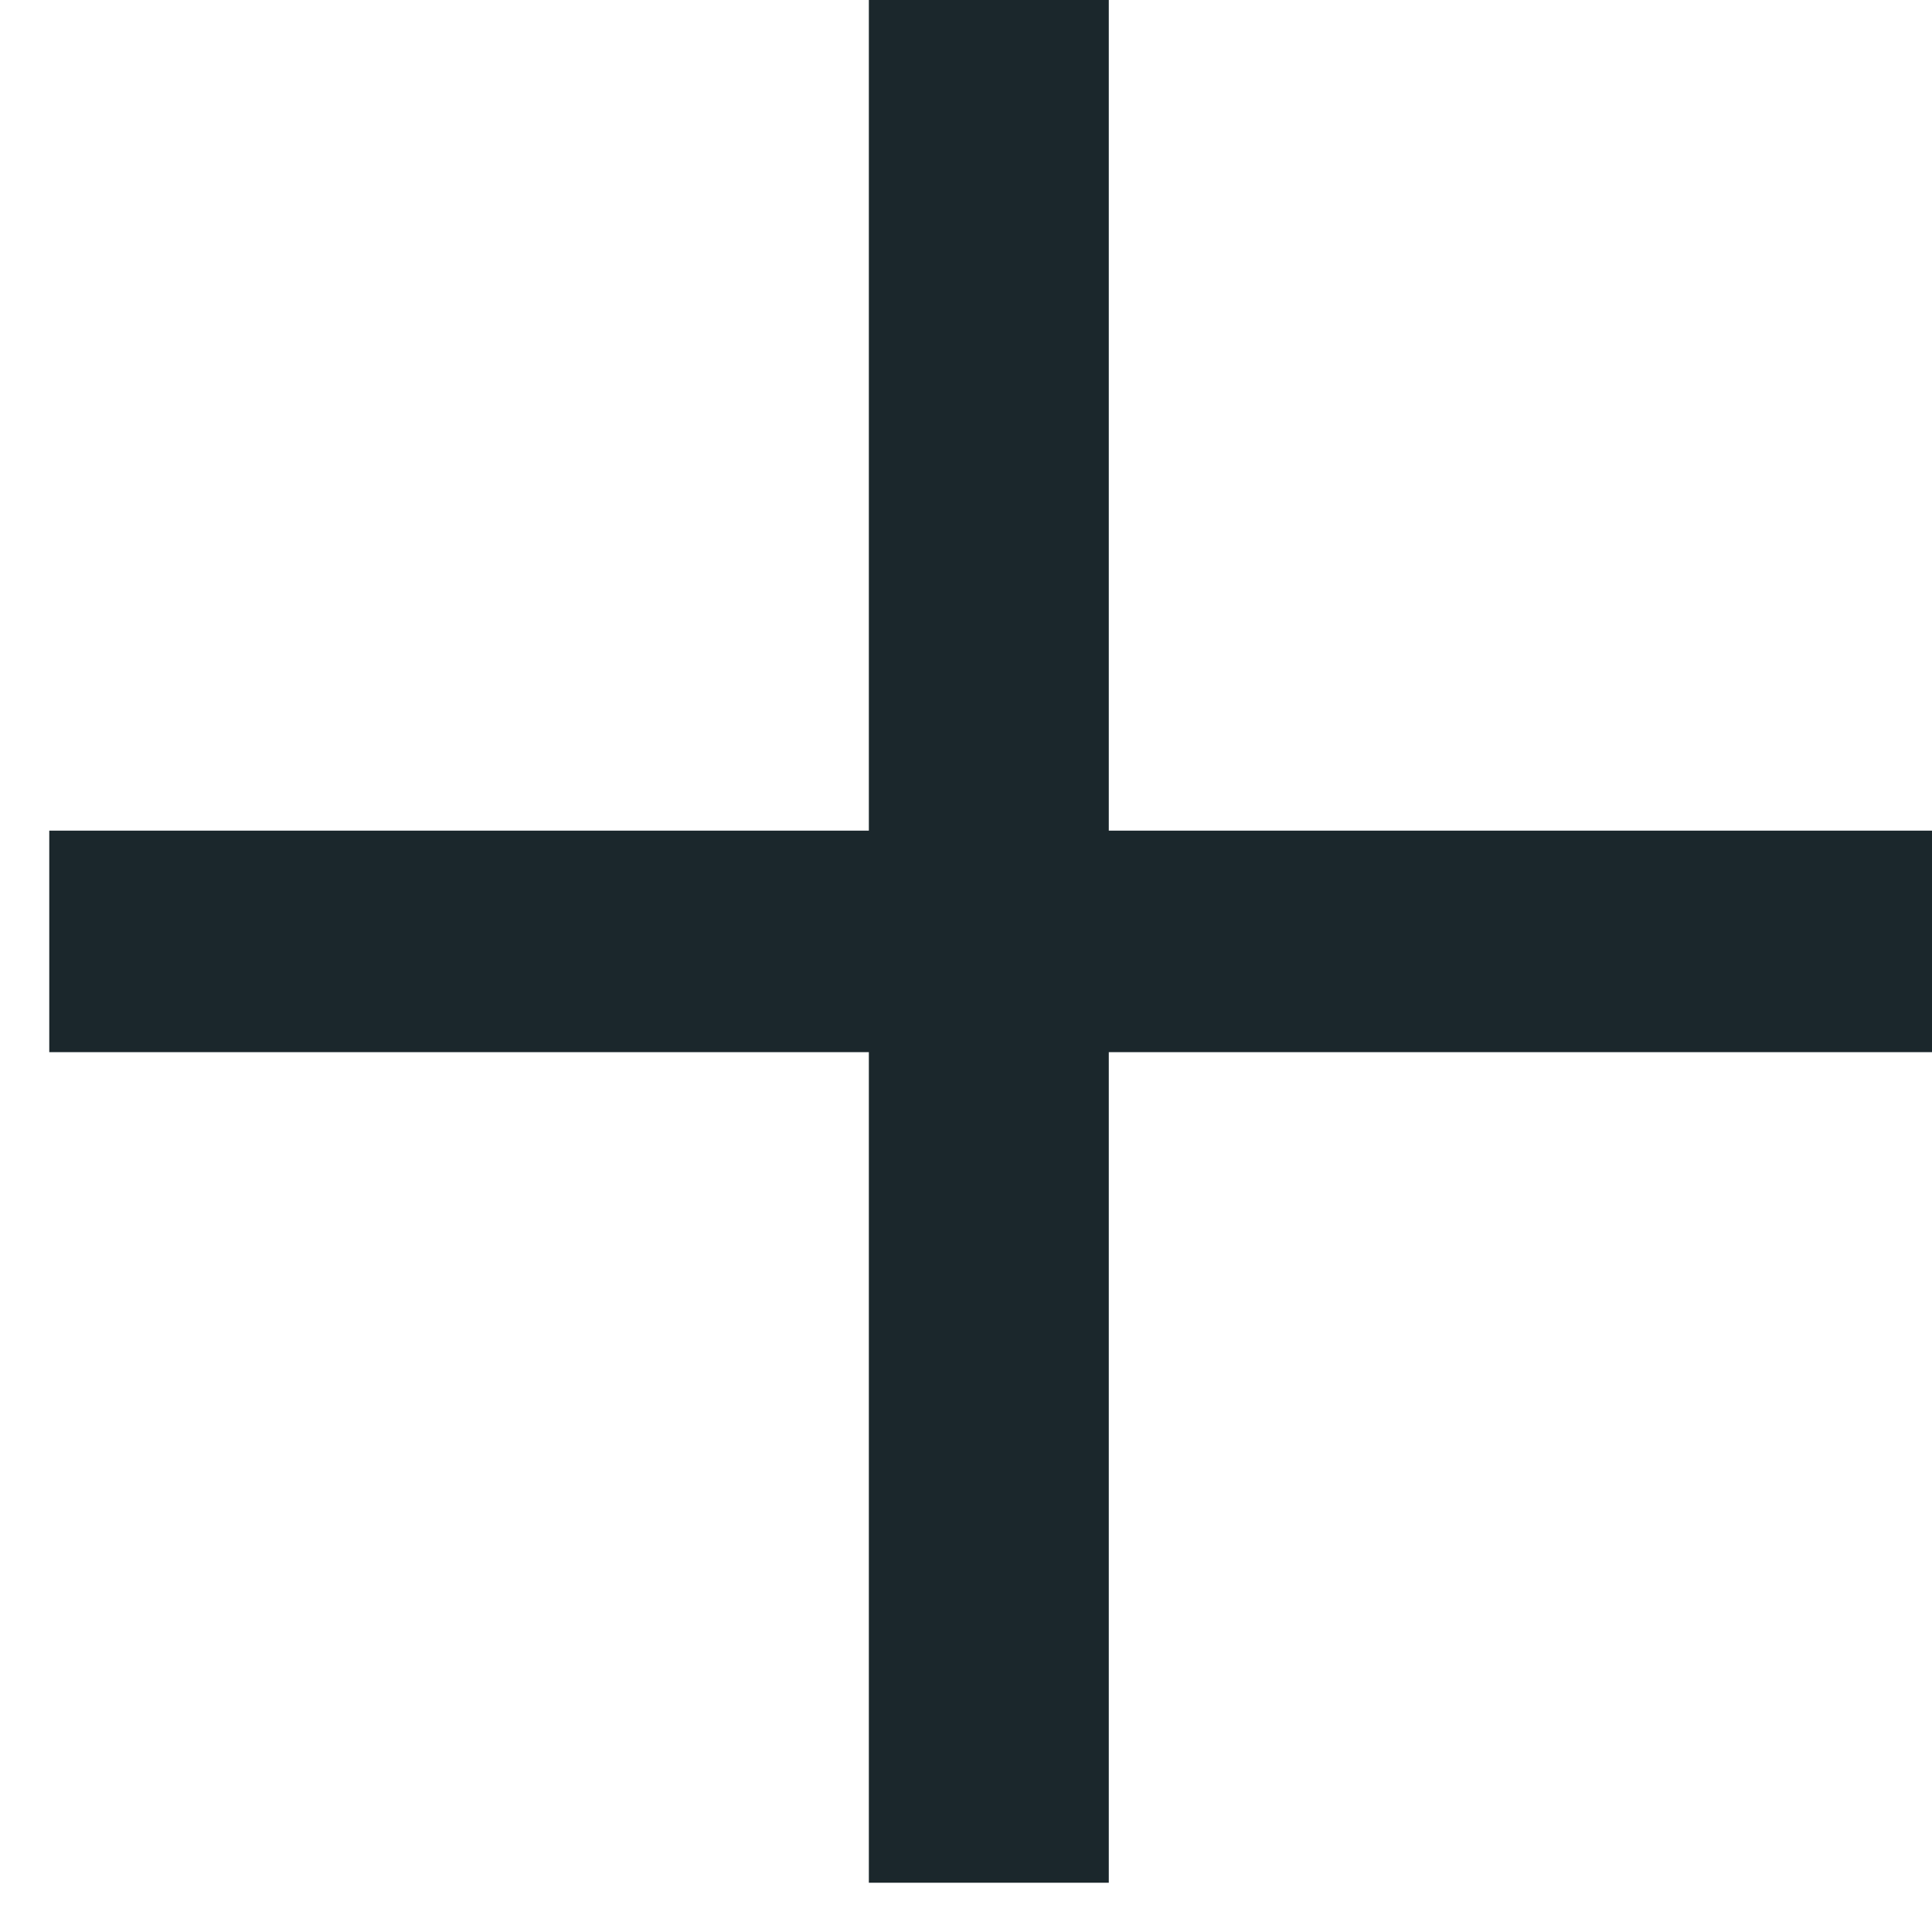
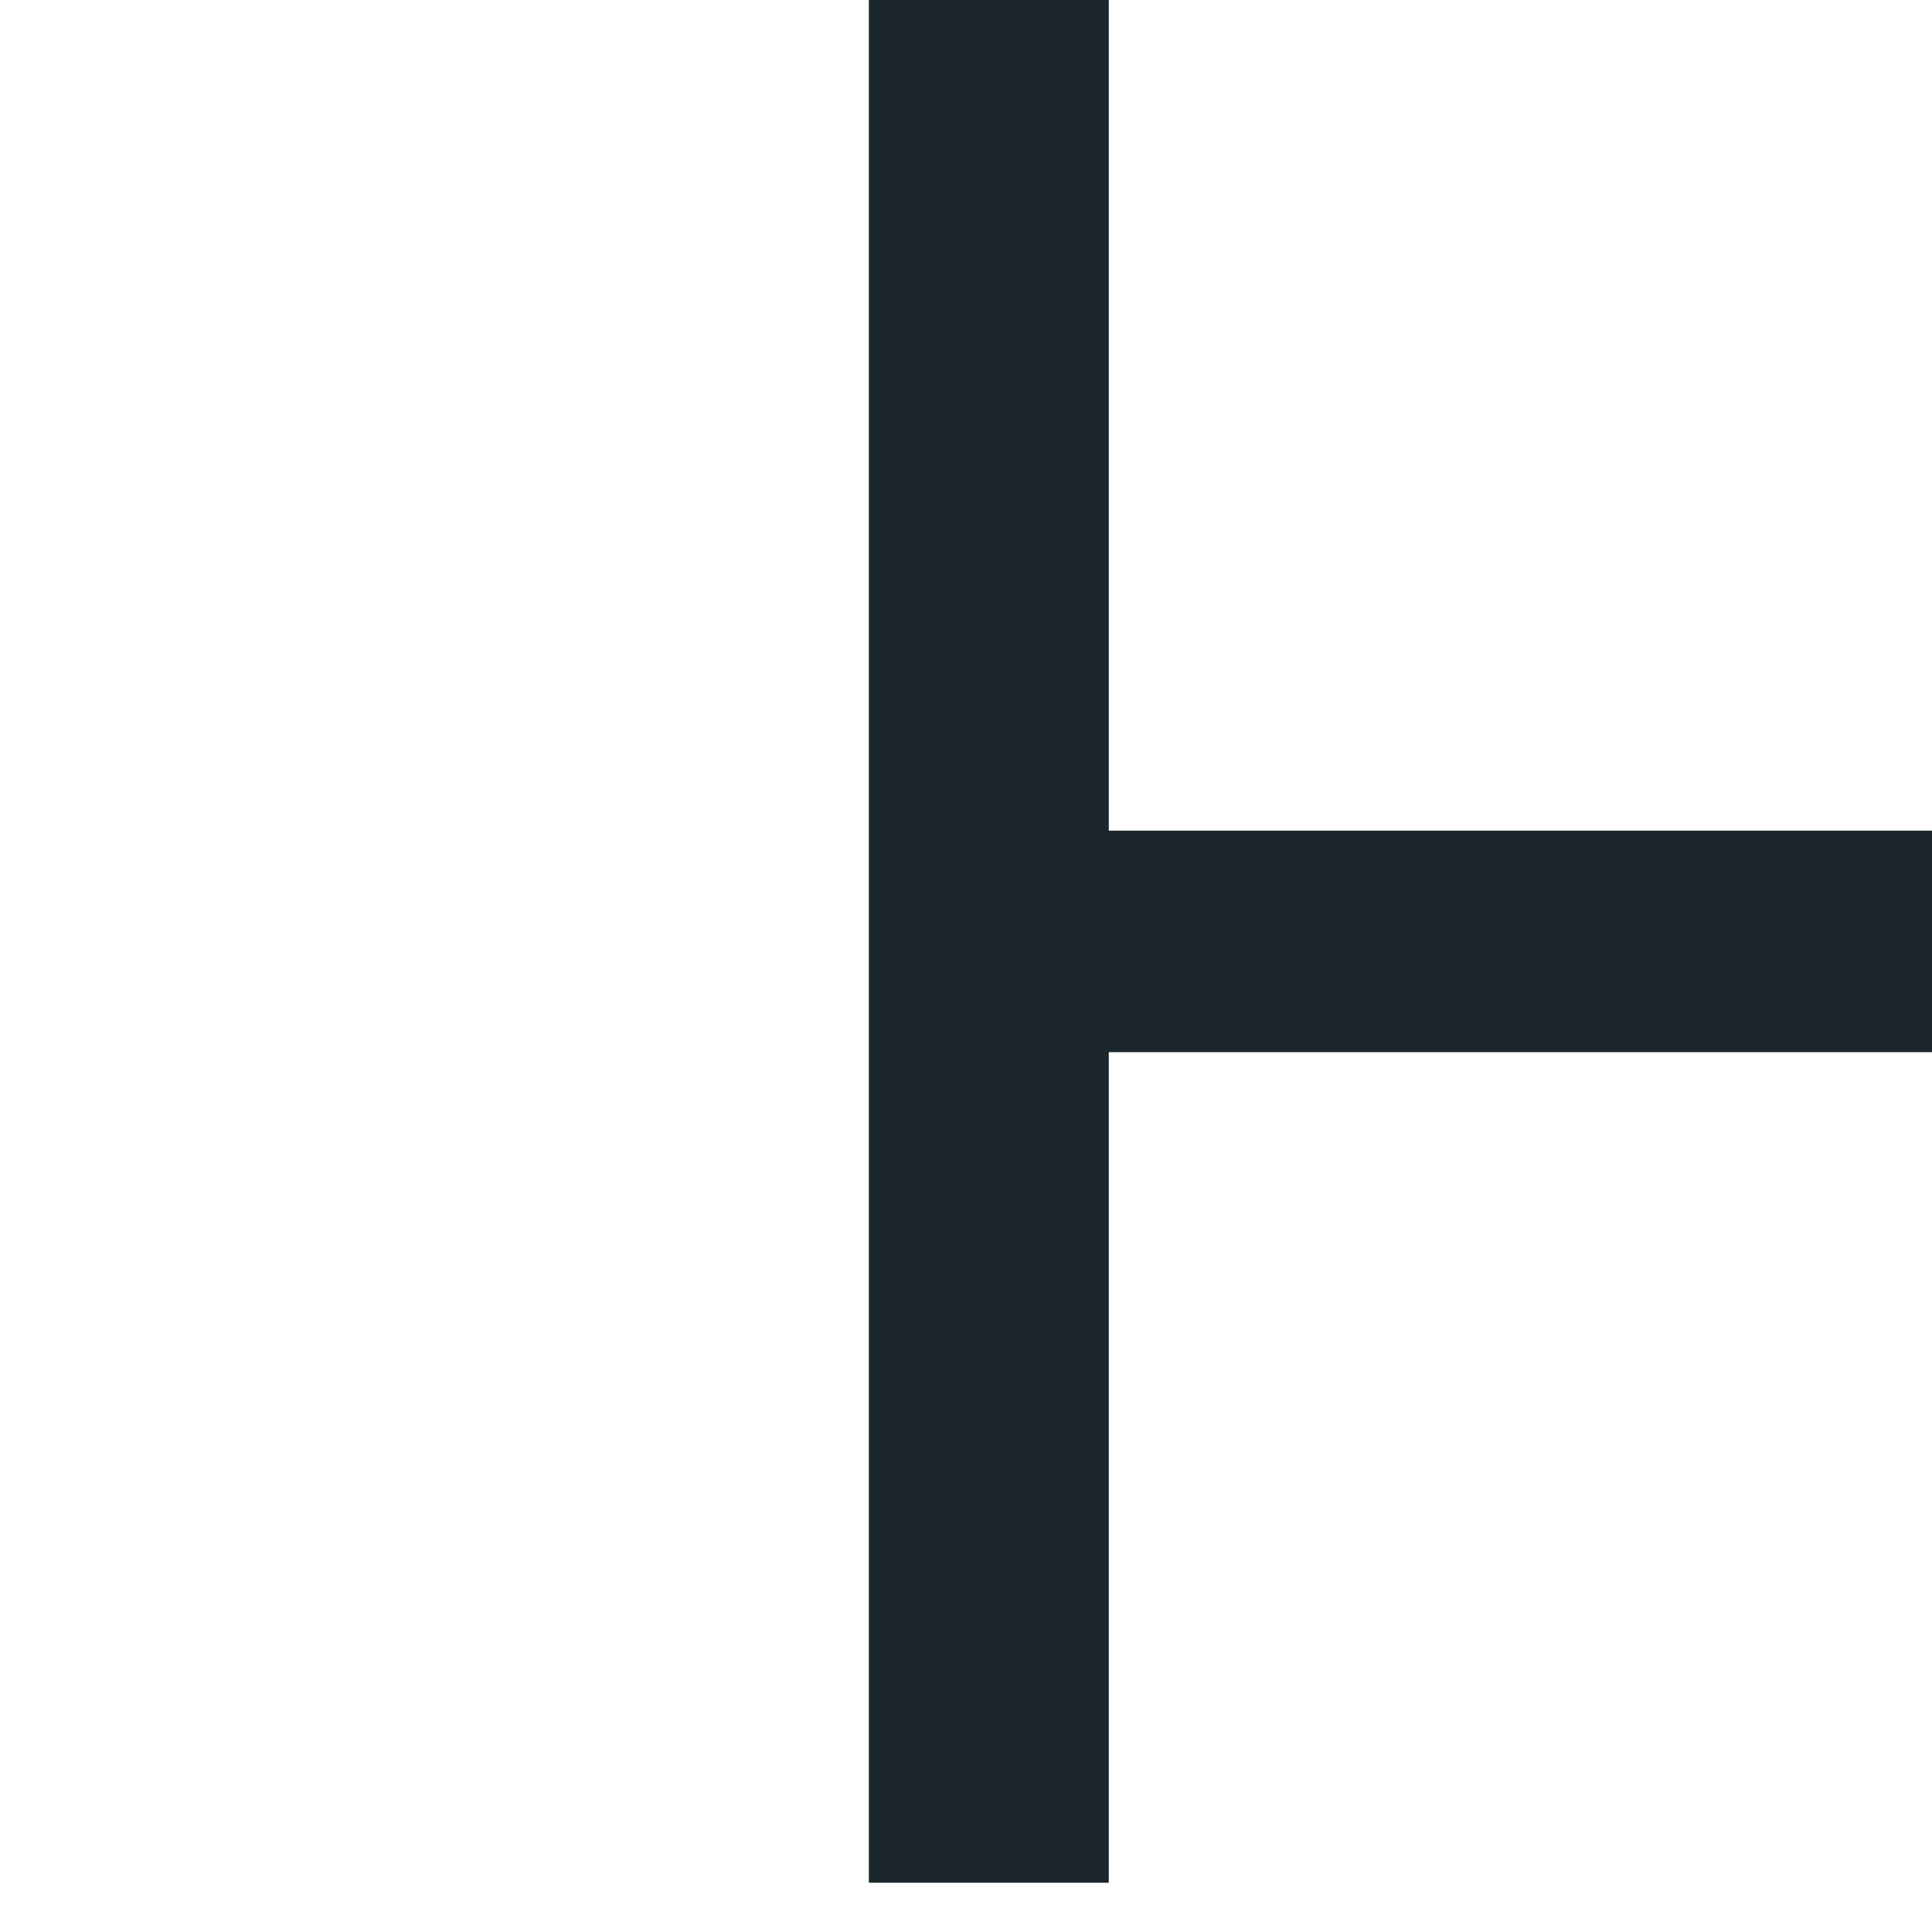
<svg xmlns="http://www.w3.org/2000/svg" width="32" height="32" viewBox="0 0 32 32" fill="none">
-   <path d="M32.001 17.427H18.365V31.184H14.391V17.427H0.816V13.758H14.391V0H18.365V13.758H32.001V17.427Z" fill="#1B272C" />
+   <path d="M32.001 17.427H18.365V31.184H14.391V17.427V13.758H14.391V0H18.365V13.758H32.001V17.427Z" fill="#1B272C" />
</svg>